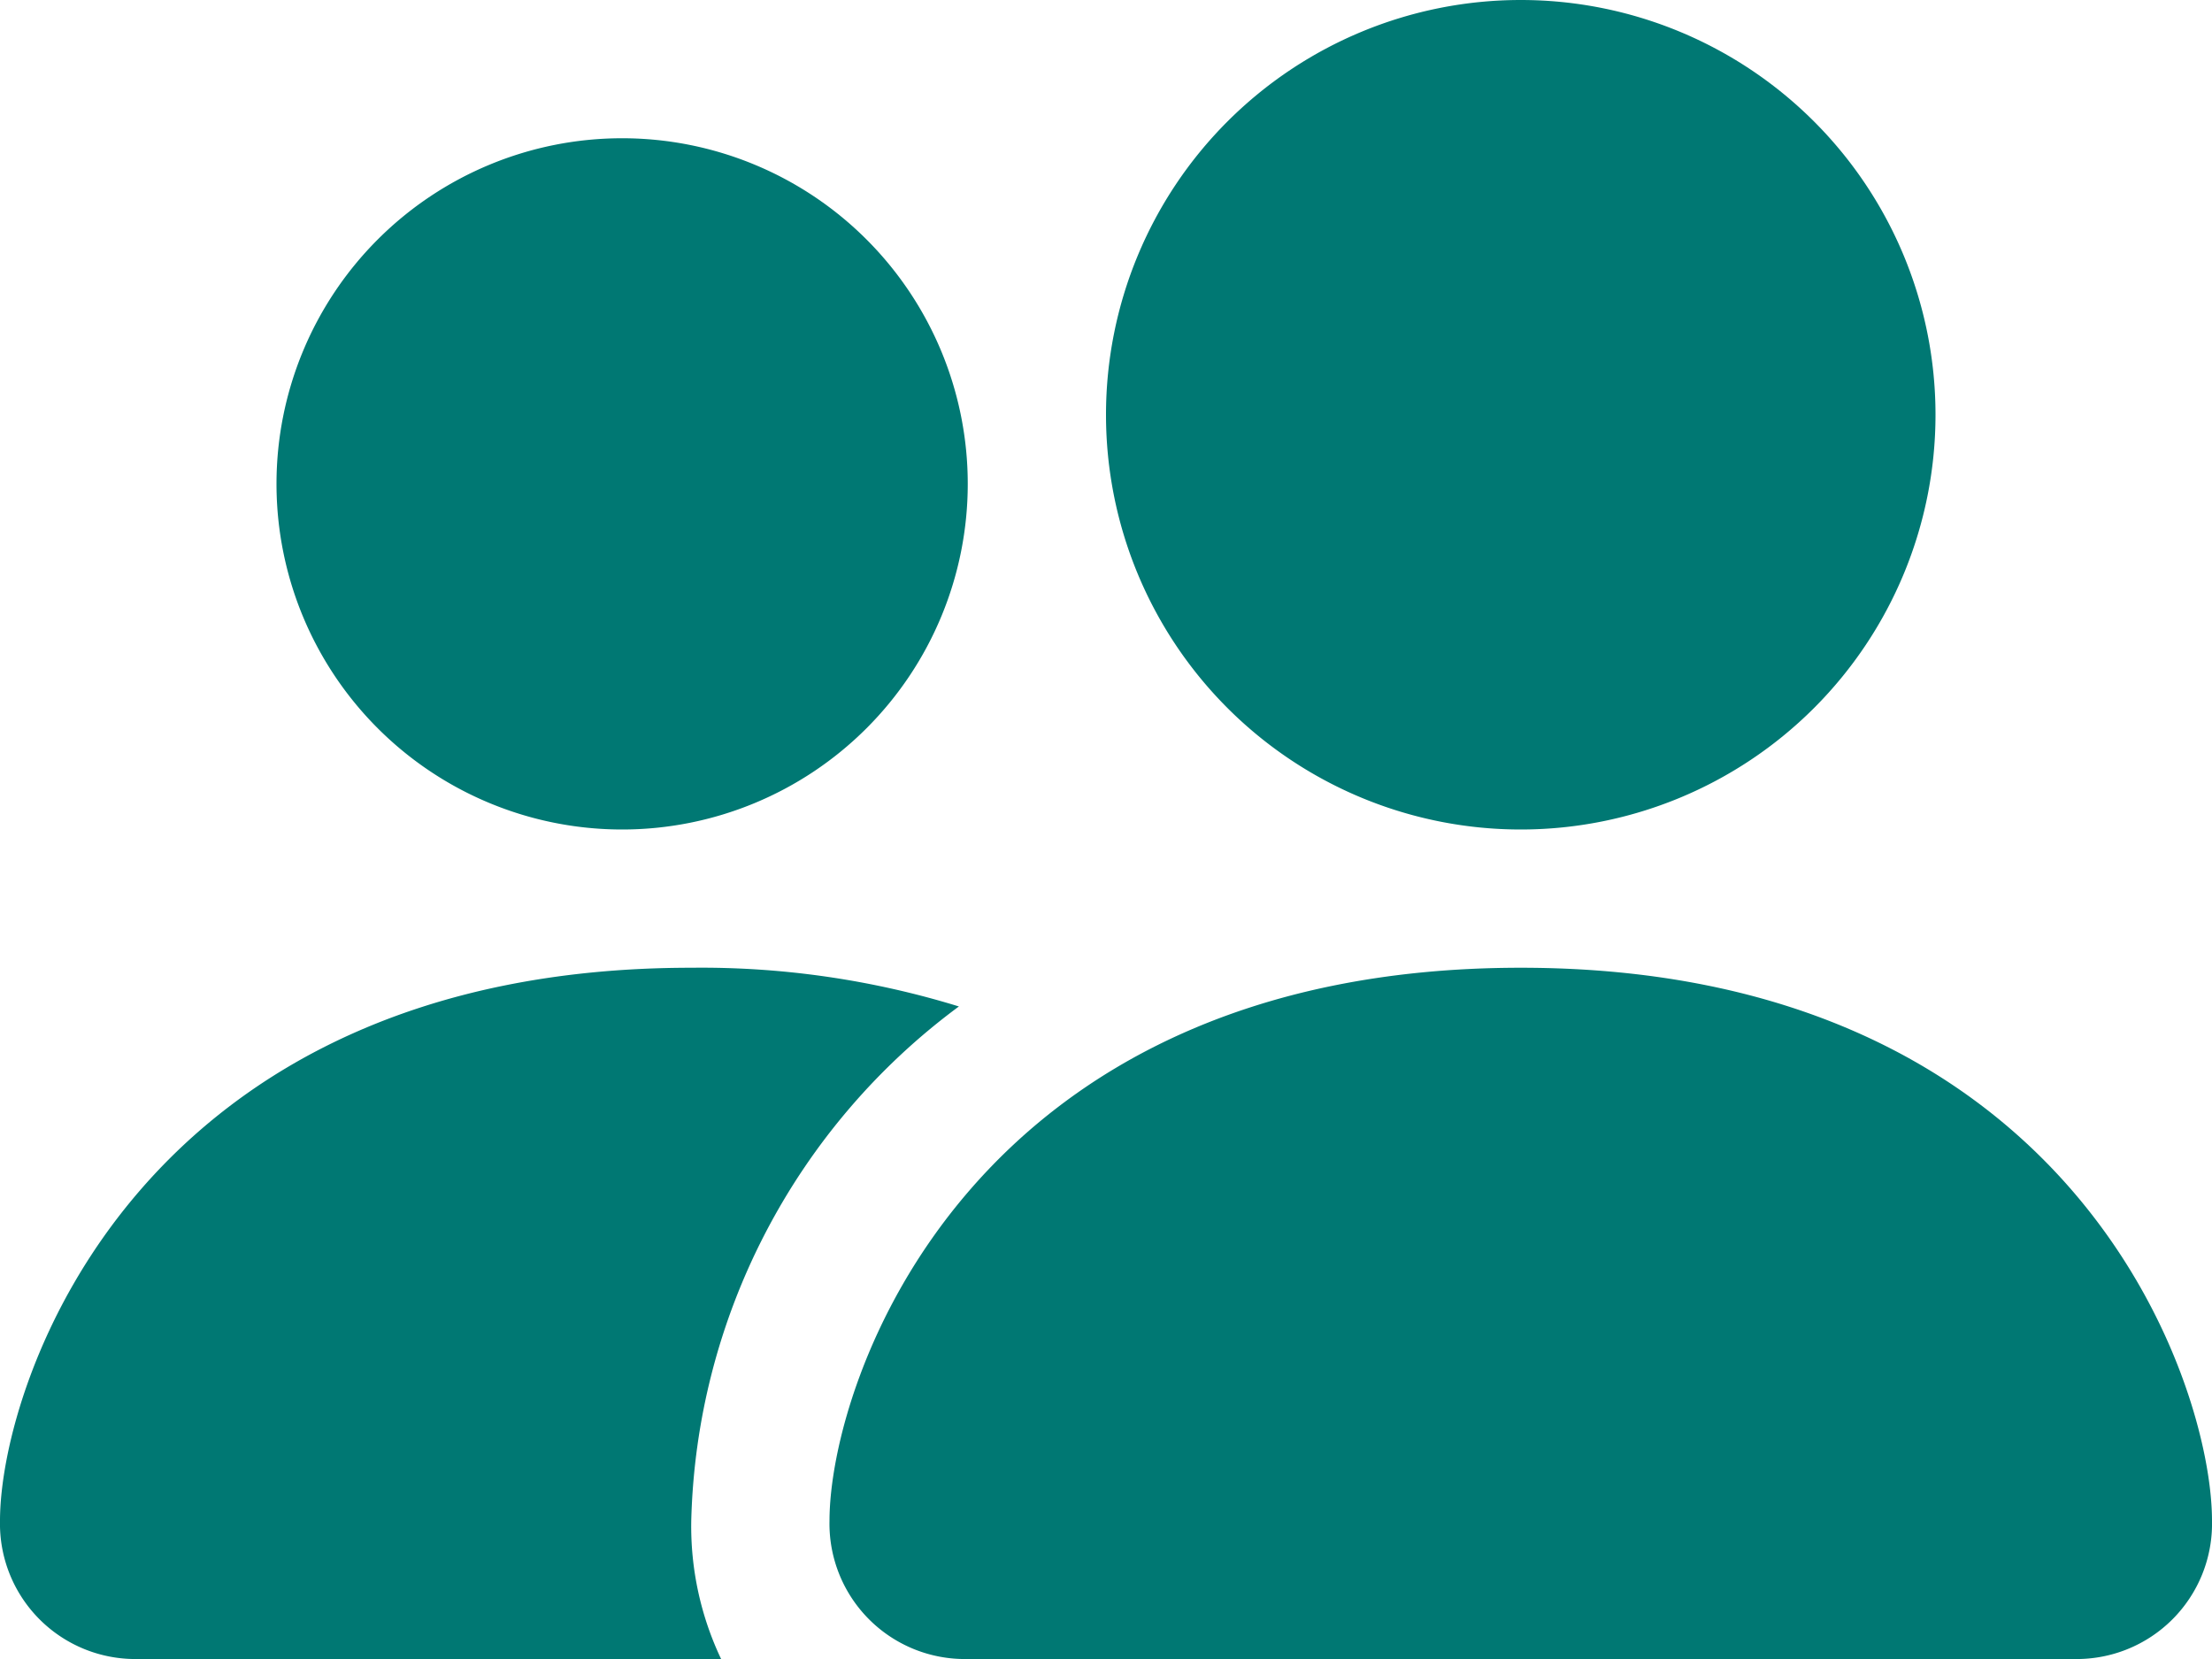
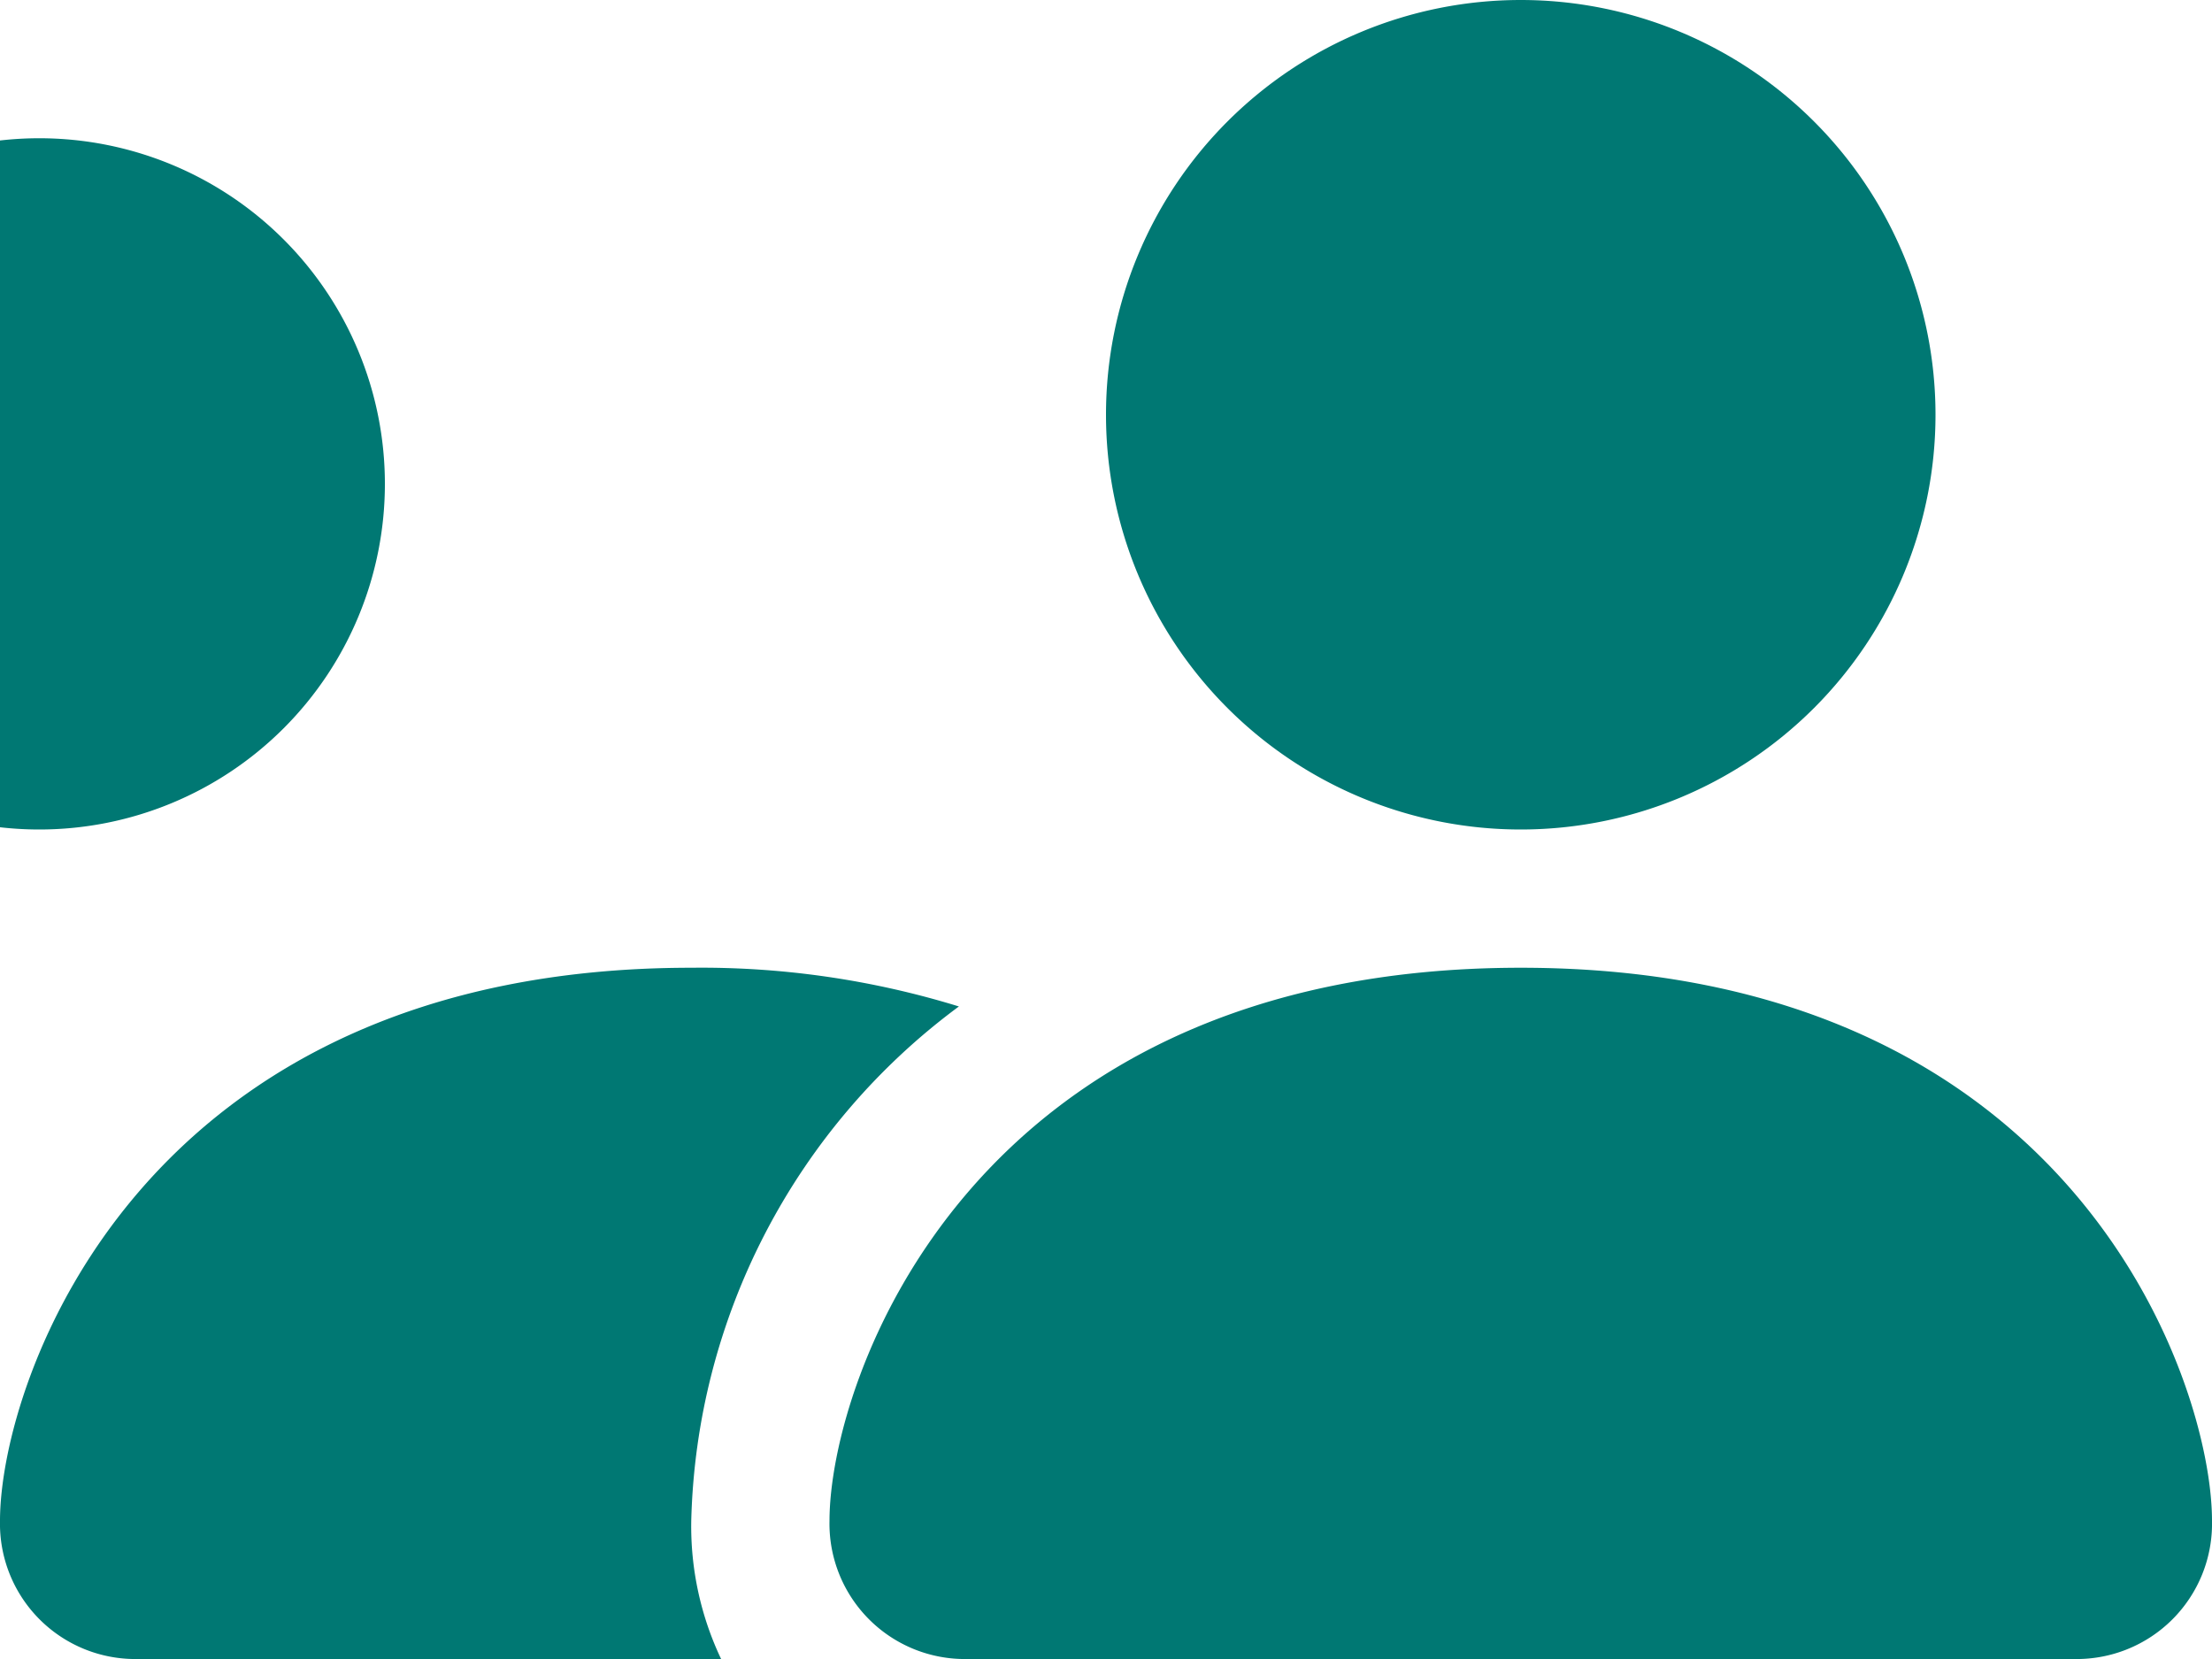
<svg xmlns="http://www.w3.org/2000/svg" height="12" viewBox="0 0 16 12" width="16">
-   <path d="m7 16.5a.979.979 0 0 1 -1-1c0-1 1-4 5-4s5 3 5 4a.979.979 0 0 1 -1 1zm4-6a3 3 0 1 0 -3-3 3 3 0 0 0 3 3zm-5.784 6a2.238 2.238 0 0 1 -.216-1 4.772 4.772 0 0 1 1.936-3.72 6.325 6.325 0 0 0 -1.936-.28c-4 0-5 3-5 4a.979.979 0 0 0 1 1zm-.716-6a2.5 2.5 0 1 0 -2.5-2.5 2.5 2.5 0 0 0 2.5 2.5z" fill="#007873" fill-rule="evenodd" transform="translate(0 -4.5)" />
+   <path d="m7 16.5a.979.979 0 0 1 -1-1c0-1 1-4 5-4s5 3 5 4a.979.979 0 0 1 -1 1zm4-6a3 3 0 1 0 -3-3 3 3 0 0 0 3 3zm-5.784 6a2.238 2.238 0 0 1 -.216-1 4.772 4.772 0 0 1 1.936-3.72 6.325 6.325 0 0 0 -1.936-.28c-4 0-5 3-5 4a.979.979 0 0 0 1 1m-.716-6a2.5 2.5 0 1 0 -2.5-2.5 2.5 2.5 0 0 0 2.5 2.5z" fill="#007873" fill-rule="evenodd" transform="translate(0 -4.5)" />
</svg>